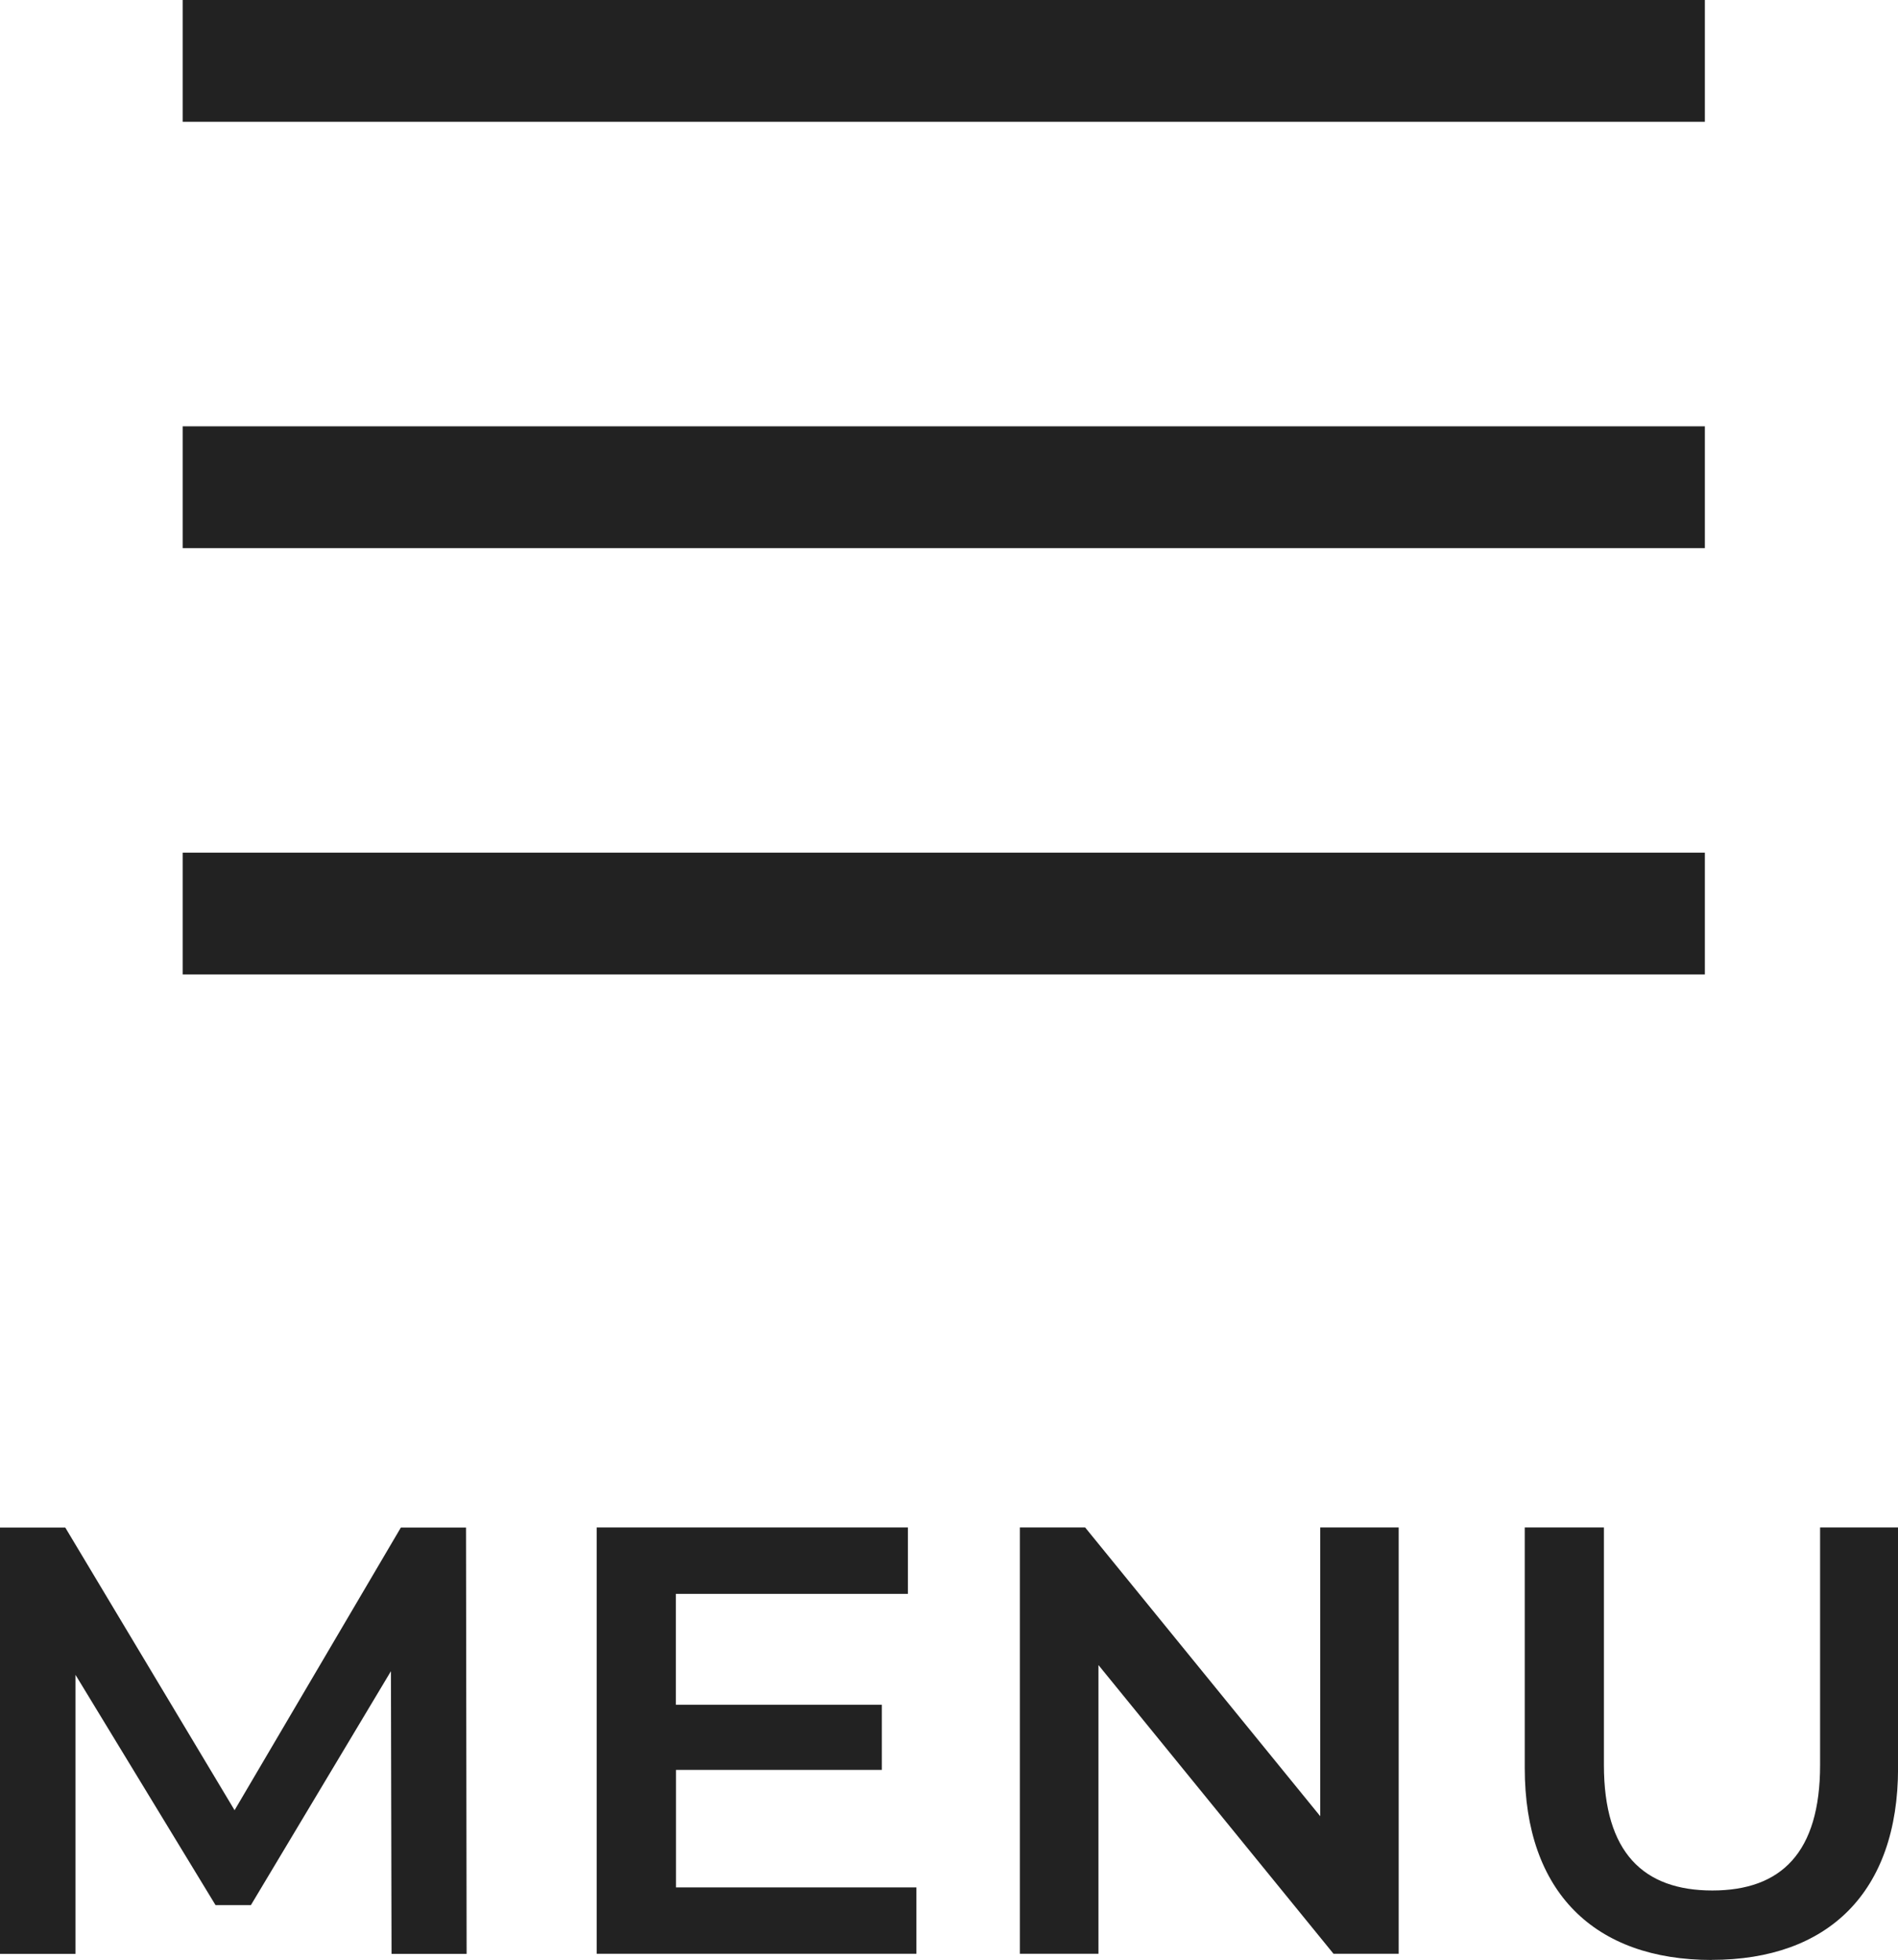
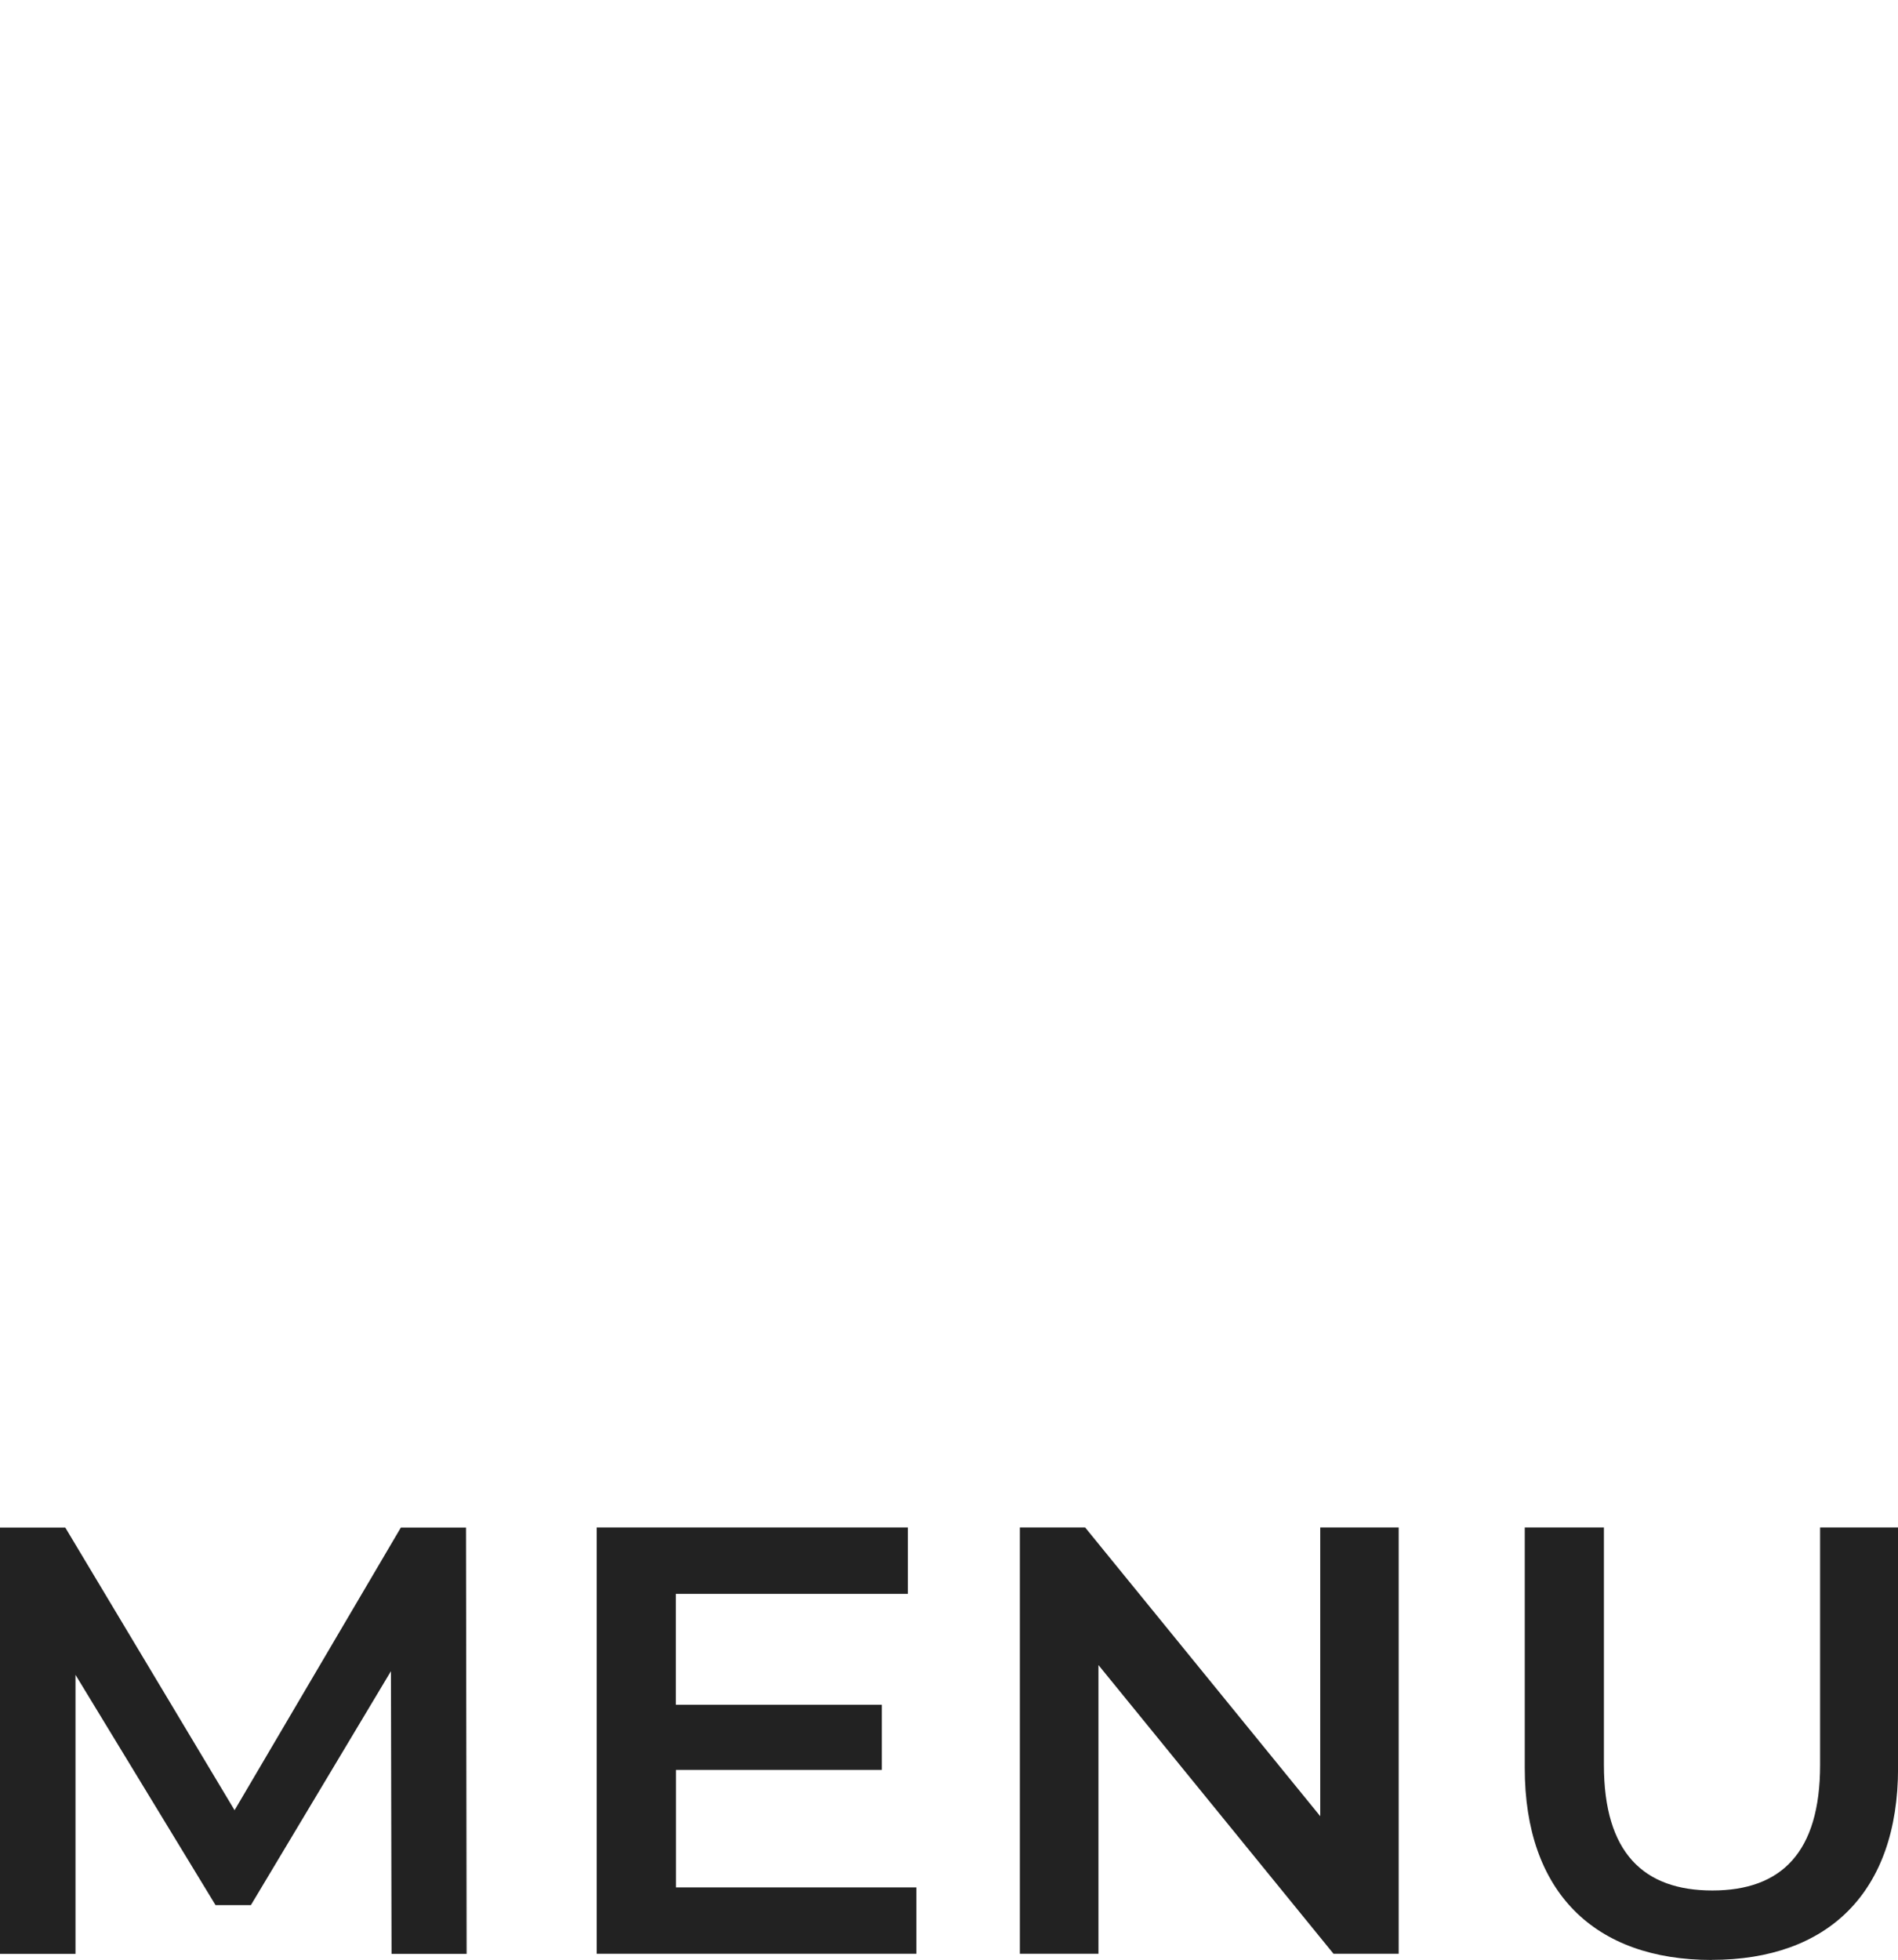
<svg xmlns="http://www.w3.org/2000/svg" id="menu.svg" viewBox="0 0 62.344 64.375">
  <defs>
    <style>
      .cls-1, .cls-2 {
        fill: #222;
        fill-rule: evenodd;
      }
    </style>
  </defs>
  <path id="MENU" class="cls-1" d="M609.327,111.163l-0.02-14h-2.14l-5.462,9.282-5.561-9.282H594v14h2.48V102l4.6,7.562h1.161l4.6-7.682,0.02,9.282h2.46Zm6.877-2.18v-3.861h6.762v-2.141H616.2v-3.64h7.622V97.16H613.6v14h10.5v-2.18h-7.9ZM637.366,97.16v9.482l-7.722-9.482H627.5v14h2.581v-9.482l7.722,9.482h2.14v-14h-2.58Zm12.859,14.2c3.821,0,6.121-2.22,6.121-6.3v-7.9h-2.561v7.8c0,2.88-1.28,4.121-3.54,4.121s-3.561-1.241-3.561-4.121v-7.8h-2.6v7.9C644.083,109.143,646.384,111.363,650.225,111.363Z" transform="translate(-594 -47)" />
-   <path id="_" data-name="≡" class="cls-2" d="M600,75h50v4H600V75Zm0-14h50v4H600V61Zm0-14h50v4H600V47Z" transform="translate(-594 -47)" />
</svg>